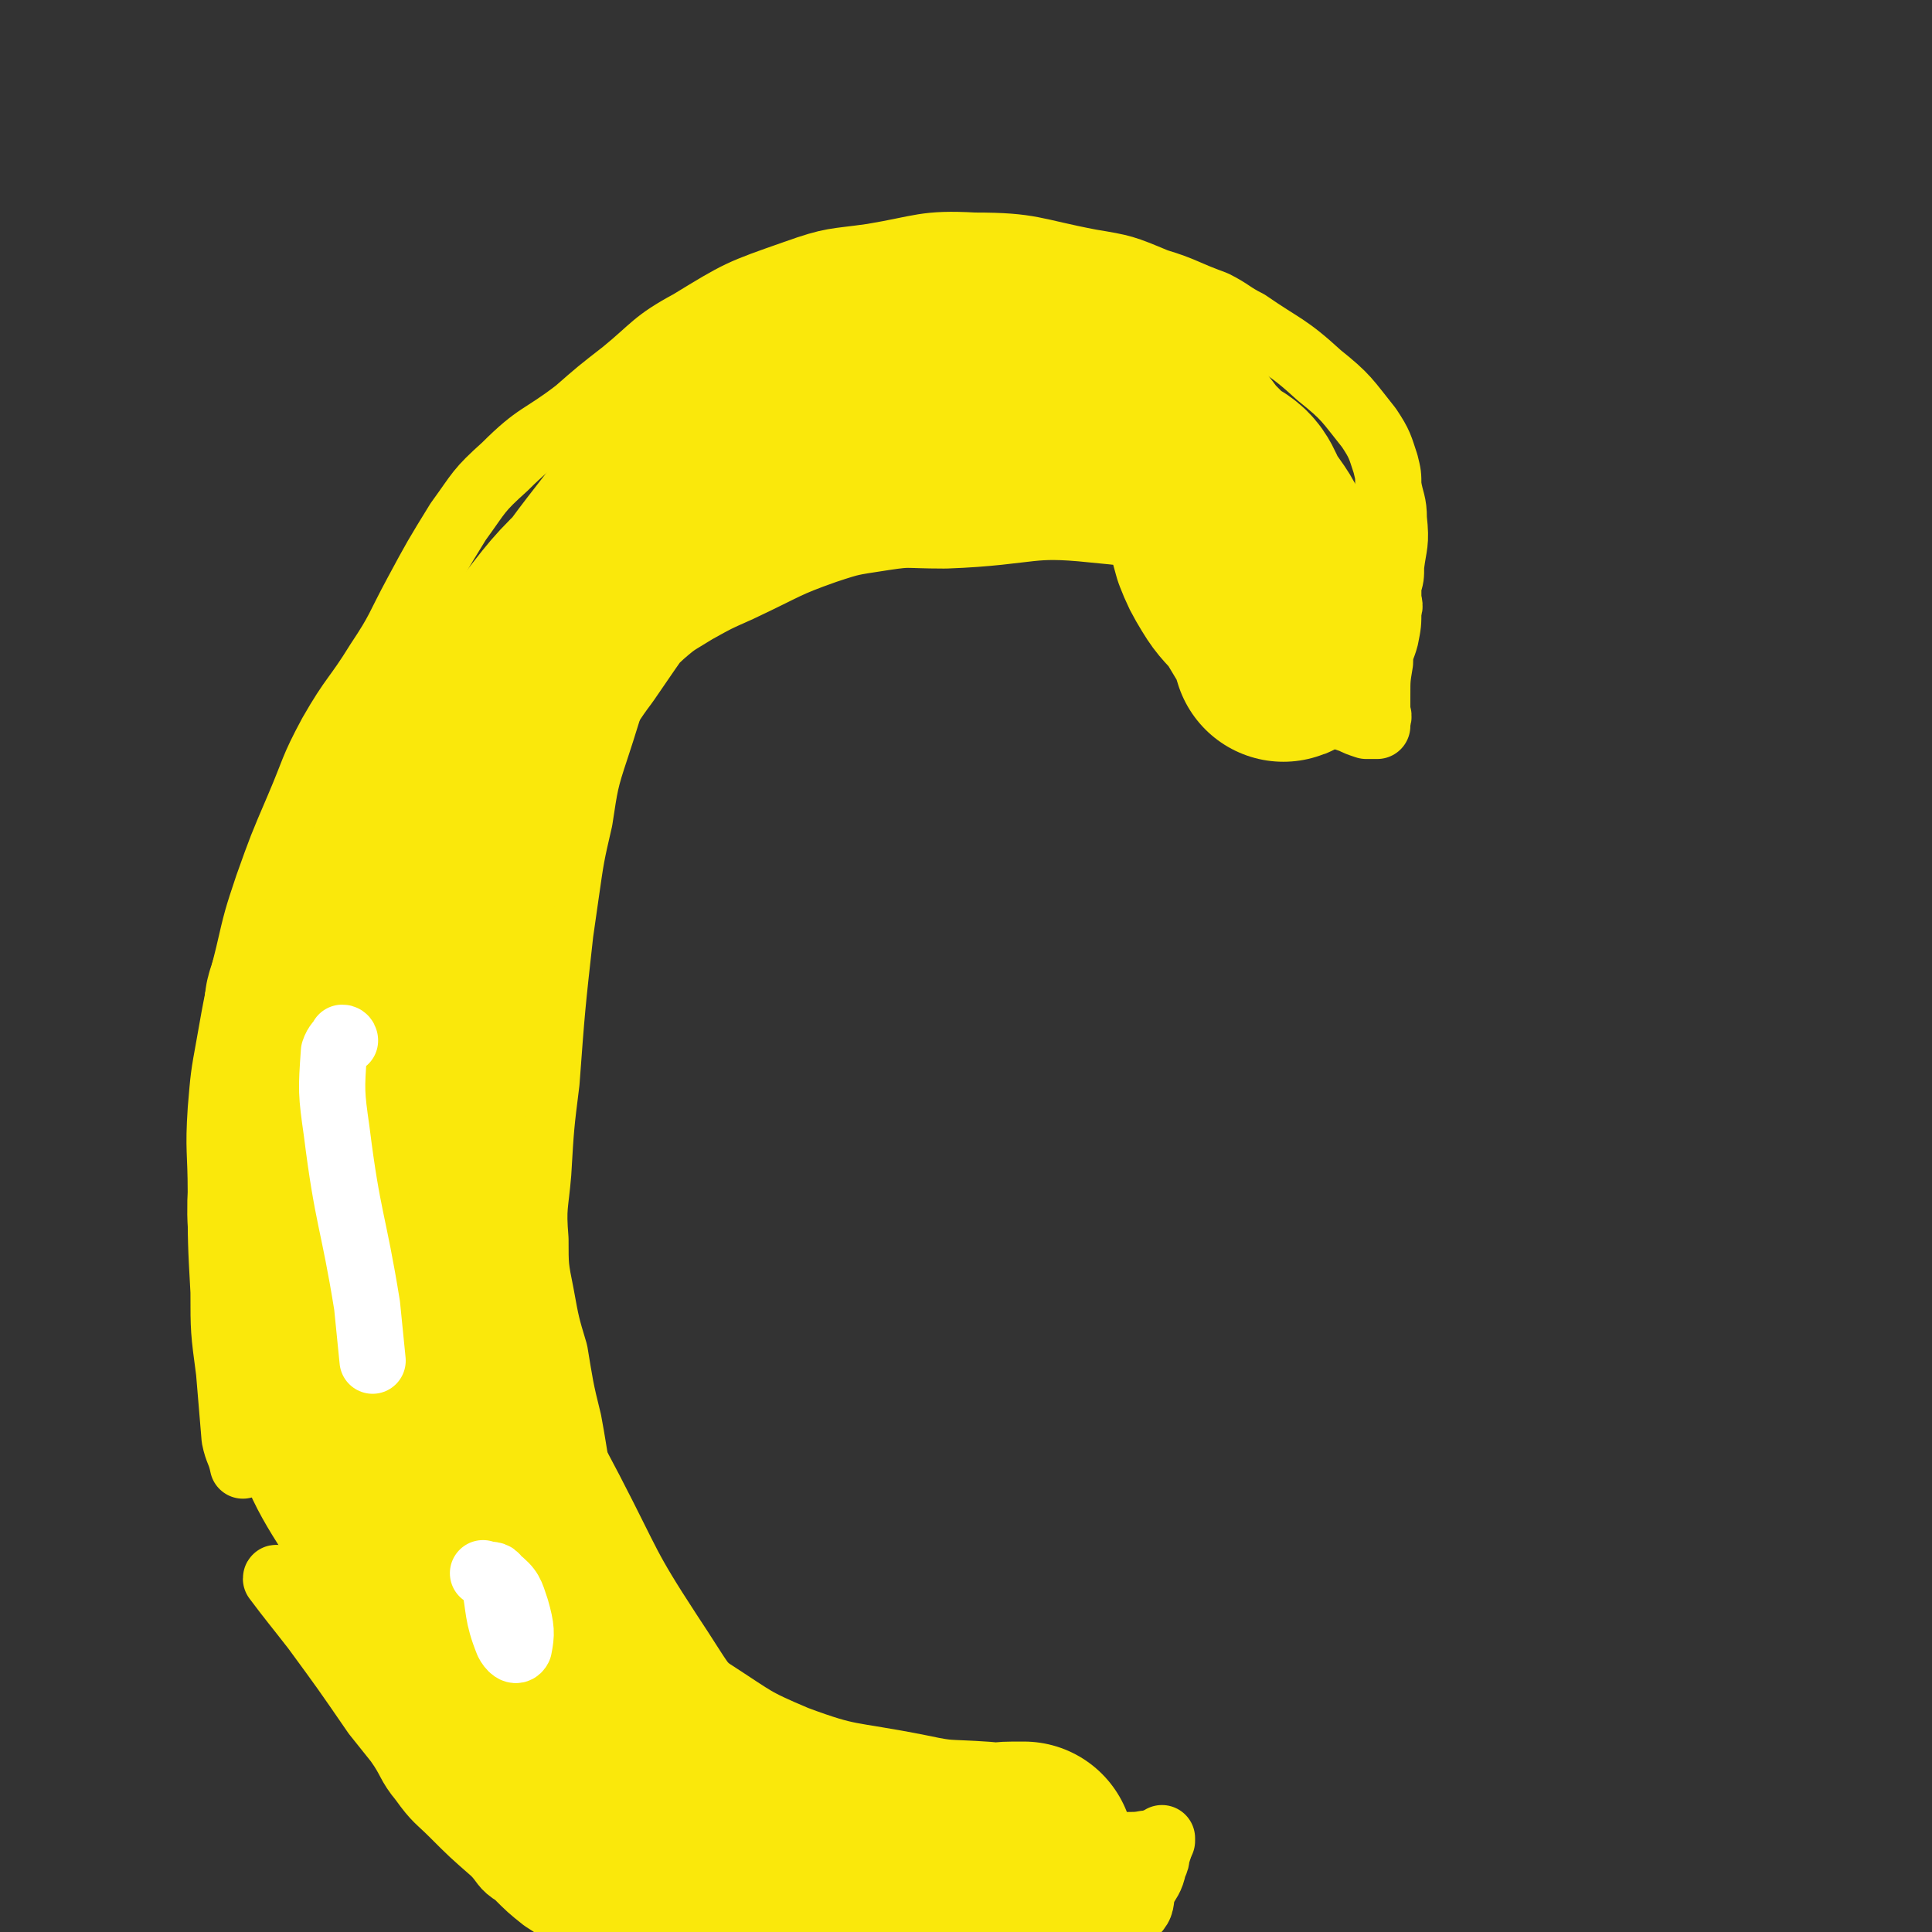
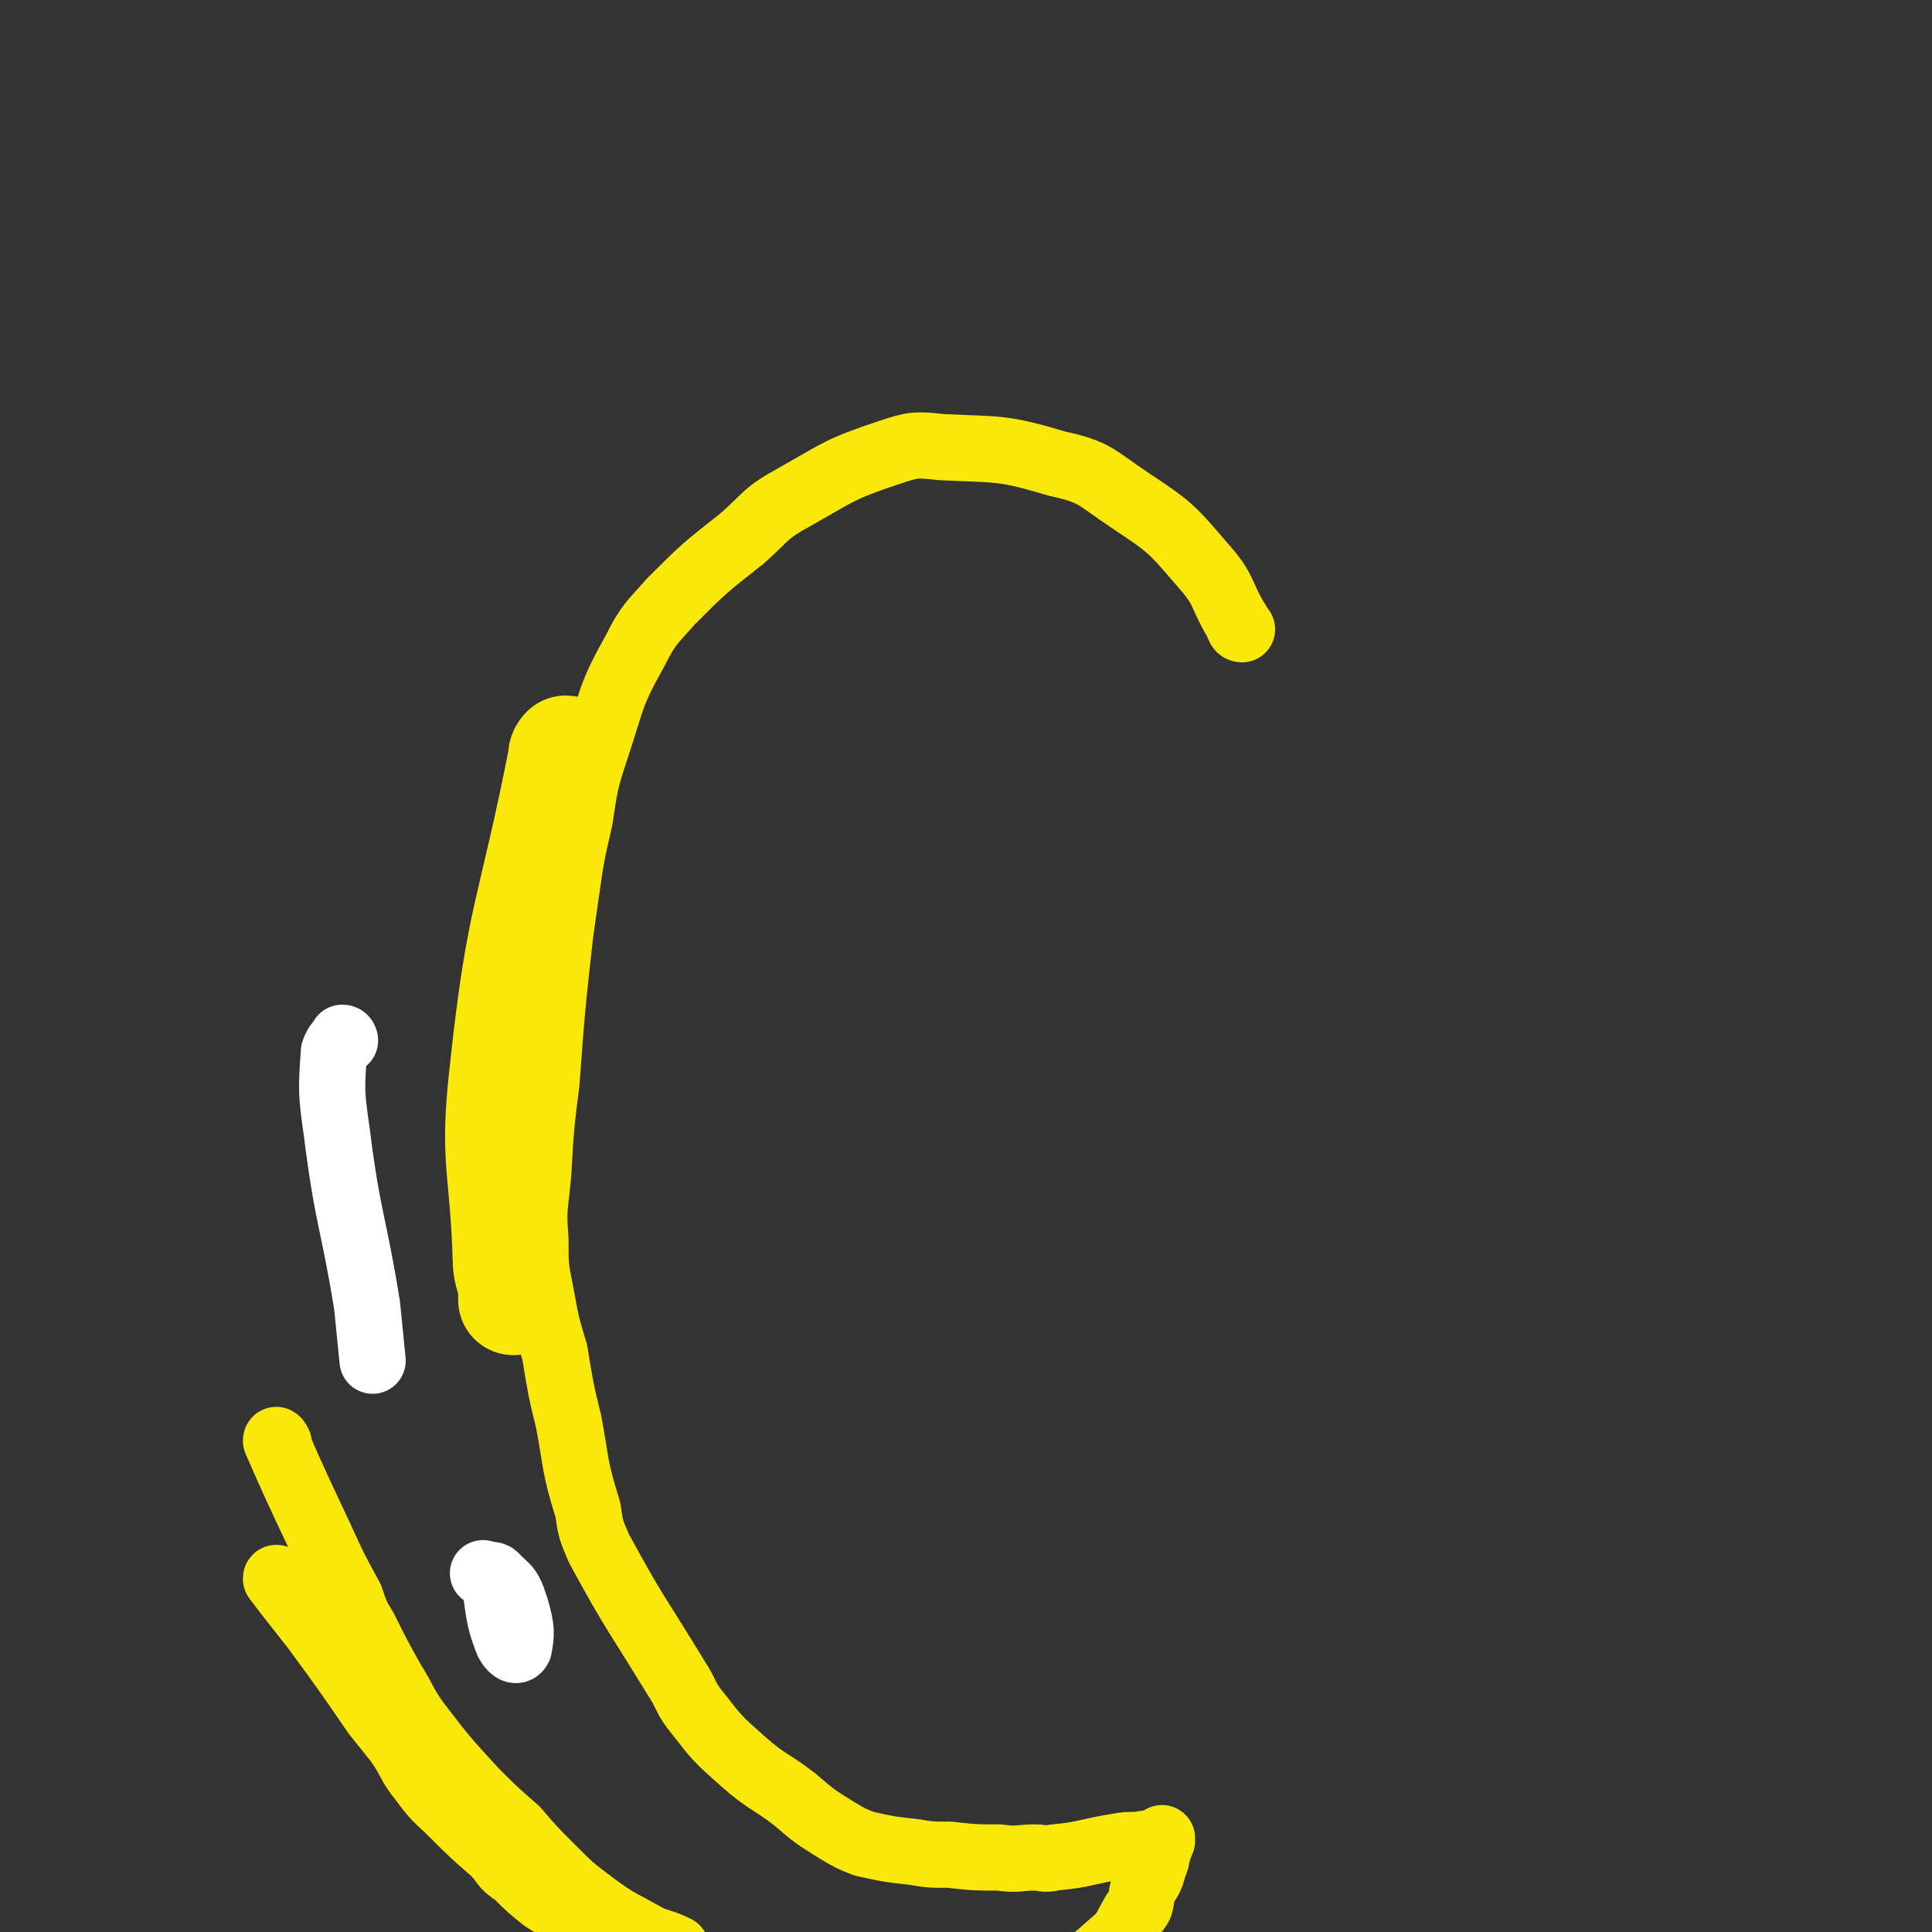
<svg xmlns="http://www.w3.org/2000/svg" viewBox="0 0 700 700" version="1.1">
  <rect x="0" y="0" width="700" height="700" fill="#333333" stroke="none" />
  <g fill="none" stroke="#FAE80B" stroke-width="24" stroke-linecap="round" stroke-linejoin="round">
    <path d="M450,228c0,0 -1,0 -1,-1 -1,-1 0,-1 -1,-2 -6,-10 -4,-11 -12,-20 -12,-14 -12,-14 -27,-24 -12,-8 -12,-10 -26,-13 -20,-6 -21,-5 -42,-6 -9,-1 -10,-1 -19,2 -18,6 -18,7 -34,16 -11,6 -10,7 -19,15 -14,11 -14,11 -26,23 -7,8 -8,8 -13,18 -9,16 -8,17 -14,35 -4,12 -4,13 -6,26 -3,13 -3,13 -5,27 -1,7 -1,7 -2,14 -3,27 -3,27 -5,54 -2,16 -2,16 -3,33 -1,12 -2,12 -1,24 0,10 0,10 2,20 2,11 2,11 5,21 2,12 2,13 5,25 3,16 2,16 7,32 1,7 1,7 4,14 13,24 14,24 28,47 4,6 3,7 8,13 7,9 7,9 16,17 9,8 10,7 19,14 7,6 7,6 15,11 5,3 5,3 10,5 9,2 9,2 18,3 6,1 6,1 13,1 9,1 9,1 18,1 7,1 7,0 13,0 3,0 3,1 7,0 11,-1 11,-2 23,-4 5,-1 5,0 10,-1 2,0 2,0 4,-1 1,0 1,0 2,0 0,0 0,0 0,-1 " />
-     <path d="M449,235c0,0 -1,-1 -1,-1 0,0 1,0 2,1 14,9 13,10 27,18 1,1 2,1 4,2 1,0 1,0 2,1 1,0 1,1 2,2 2,2 2,2 5,3 2,1 2,1 5,2 1,0 1,0 2,0 1,0 1,0 2,0 0,-1 0,-1 0,-2 1,-2 0,-2 0,-4 0,-3 0,-3 0,-5 0,-6 0,-6 1,-12 0,-5 1,-5 2,-9 1,-5 1,-5 1,-10 1,-2 0,-2 0,-5 0,-2 0,-2 0,-4 1,-3 1,-3 1,-7 1,-8 2,-8 1,-17 0,-6 -1,-6 -2,-12 0,-4 0,-4 -1,-8 -2,-6 -2,-7 -6,-13 -8,-10 -8,-11 -18,-19 -12,-11 -13,-10 -26,-19 -6,-3 -6,-4 -12,-7 -11,-4 -11,-5 -21,-8 -12,-5 -12,-5 -24,-7 -21,-4 -21,-6 -42,-6 -18,-1 -19,1 -37,4 -14,2 -14,1 -28,6 -20,7 -20,7 -38,18 -13,7 -13,9 -24,18 -9,7 -9,7 -17,14 -13,10 -14,8 -26,20 -10,9 -9,9 -17,20 -8,13 -8,13 -15,26 -7,13 -6,13 -14,25 -8,13 -9,12 -17,26 -7,13 -6,13 -12,27 -6,14 -6,14 -11,28 -4,12 -4,12 -7,25 -4,16 -4,16 -7,33 -2,11 -2,11 -3,23 -1,15 0,15 0,30 0,18 0,18 1,36 0,14 0,14 2,29 1,12 1,12 2,24 1,5 2,5 3,10 " />
    <path d="M101,573c0,0 -1,-2 -1,-1 6,8 7,9 14,18 11,15 11,15 22,31 4,5 4,5 8,10 5,7 4,8 9,14 5,7 6,7 11,12 7,7 7,7 15,14 4,4 3,5 8,8 5,5 5,5 10,9 8,5 8,6 16,10 10,6 10,6 21,11 11,5 11,5 23,10 6,2 6,3 12,4 15,4 15,3 30,5 11,2 11,3 22,4 6,1 6,1 13,1 4,0 4,0 9,-1 7,-1 7,-1 14,-3 3,0 3,0 7,-1 2,0 2,0 4,-1 3,-1 3,-1 6,-3 1,0 1,0 3,-1 0,0 0,0 1,-1 11,-8 13,-7 24,-17 6,-5 5,-5 9,-12 3,-3 2,-4 3,-8 2,-4 3,-4 4,-9 1,-2 1,-2 1,-4 1,-2 1,-2 1,-4 1,0 0,0 0,-1 " />
    <path d="M101,523c0,0 -1,-2 -1,-1 7,16 8,18 16,35 5,11 5,11 11,22 2,6 2,6 5,11 5,10 5,10 10,19 5,8 4,8 9,15 10,13 10,13 21,25 7,7 7,7 15,14 6,7 6,7 13,14 7,7 7,7 15,13 8,6 9,6 18,11 5,3 6,2 12,5 " />
  </g>
  <g fill="none" stroke="#FAE80B" stroke-width="40" stroke-linecap="round" stroke-linejoin="round">
    <path d="M206,273c0,0 0,-1 -1,-1 -1,1 -1,2 -1,3 -11,56 -15,56 -21,112 -4,34 0,35 1,69 0,5 1,5 2,11 0,2 0,2 0,4 " />
  </g>
  <g fill="none" stroke="#FAE80B" stroke-width="80" stroke-linecap="round" stroke-linejoin="round">
-     <path d="M146,396c0,0 0,-1 -1,-1 0,0 0,0 0,1 -2,5 -2,6 -2,12 -2,13 -4,13 -3,27 0,19 1,20 4,39 5,32 4,33 13,65 5,18 6,18 15,35 8,16 8,17 19,31 7,9 8,9 17,17 10,9 10,10 21,18 9,6 10,6 20,12 16,8 16,8 34,15 8,4 9,3 18,6 2,1 2,1 5,2 1,1 2,2 2,3 1,1 1,2 1,3 0,0 0,1 0,1 -1,0 -1,0 -2,-1 -11,-3 -13,-1 -22,-7 -21,-14 -22,-15 -40,-33 -15,-15 -14,-16 -26,-34 -17,-26 -16,-27 -30,-54 -9,-17 -9,-17 -17,-35 -7,-18 -8,-18 -13,-36 -6,-20 -4,-21 -10,-41 -4,-16 -6,-16 -10,-32 -5,-20 -9,-20 -8,-39 1,-19 4,-20 12,-38 11,-25 12,-25 27,-49 10,-18 11,-17 22,-35 6,-8 6,-9 12,-17 13,-19 13,-19 27,-37 9,-11 9,-10 18,-21 5,-7 5,-8 10,-15 3,-4 2,-5 6,-7 13,-10 13,-11 29,-17 14,-5 15,-3 29,-5 15,-2 15,-3 29,-3 8,0 8,0 16,2 14,4 14,5 27,9 6,2 7,2 11,5 8,5 8,6 15,12 4,4 4,4 8,8 3,4 3,4 7,8 0,1 0,0 1,1 3,13 2,13 6,27 2,5 2,5 5,10 3,5 4,5 8,10 3,5 3,5 6,10 2,4 2,5 3,8 1,0 0,-1 0,-1 -1,-8 -1,-8 -3,-16 -1,-9 0,-9 -3,-17 -3,-8 -3,-8 -8,-15 -4,-6 -3,-9 -9,-12 -20,-8 -21,-9 -43,-11 -28,-3 -29,1 -57,2 -13,0 -13,-1 -26,1 -13,2 -14,2 -26,6 -17,6 -17,7 -34,15 -9,4 -9,4 -18,9 -8,5 -9,5 -17,12 -13,12 -13,13 -24,27 -12,15 -16,14 -22,32 -12,32 -10,34 -16,68 -5,23 -3,24 -6,47 -4,26 -3,26 -7,51 -2,11 -2,11 -4,22 -2,7 -2,7 -4,13 -1,2 -1,2 -1,4 -1,5 -1,5 -2,10 -1,2 0,3 -1,5 0,0 0,0 0,0 " />
-     <path d="M116,362c0,0 0,-1 -1,-1 0,1 -1,2 -1,4 -1,10 0,10 -1,20 -2,18 -3,17 -4,35 -1,16 -2,16 0,33 3,25 2,26 10,50 8,23 8,24 22,45 14,20 14,21 33,37 32,28 33,27 68,51 17,11 17,12 36,20 24,9 25,7 50,12 14,3 14,2 28,3 6,1 6,0 11,0 1,0 1,0 3,0 0,0 0,0 1,0 " />
-   </g>
+     </g>
  <g fill="none" stroke="#FFFFFF" stroke-width="24" stroke-linecap="round" stroke-linejoin="round">
    <path d="M125,377c0,0 0,-1 -1,-1 -1,2 -2,2 -3,5 -1,14 -1,15 1,29 4,32 6,32 11,63 1,10 1,10 2,20 " />
-     <path d="M183,589c0,0 -1,-1 -1,-1 " />
    <path d="M180,574c0,0 -1,-2 -1,-1 2,10 1,12 5,22 1,2 3,4 4,2 1,-5 1,-7 -1,-14 -2,-6 -2,-7 -7,-11 -1,-2 -2,-1 -5,-2 " />
  </g>
</svg>